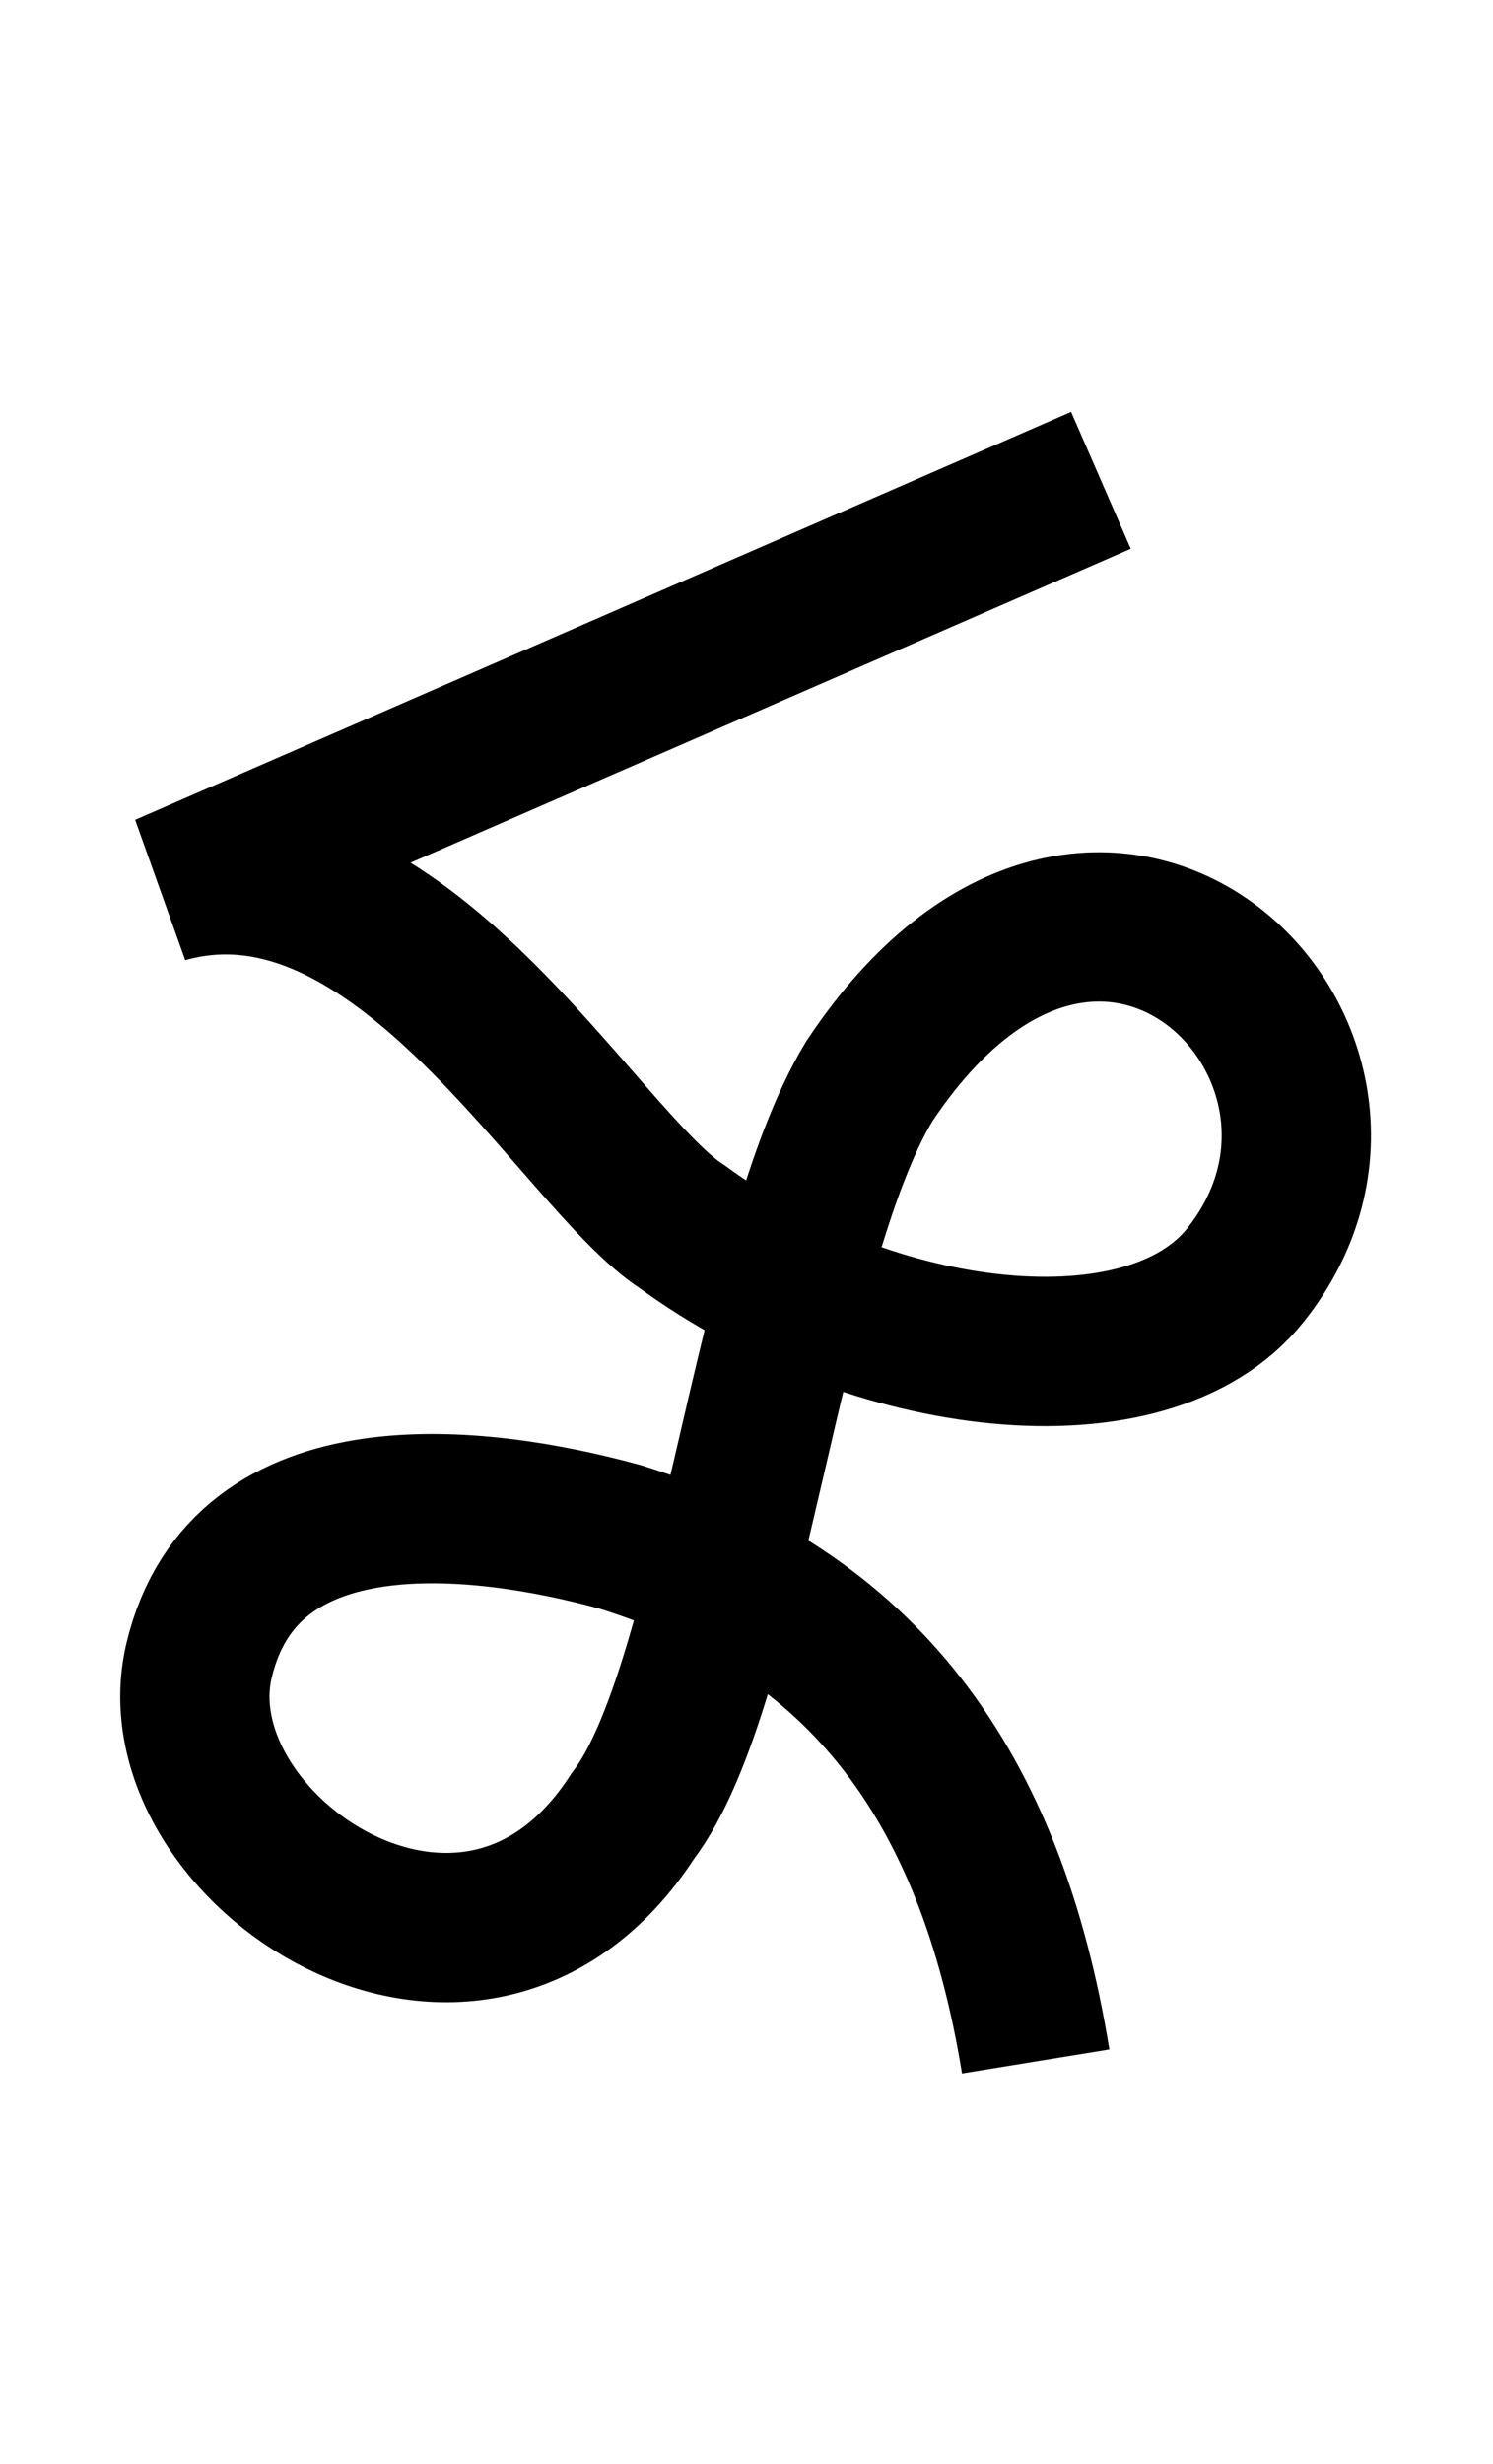
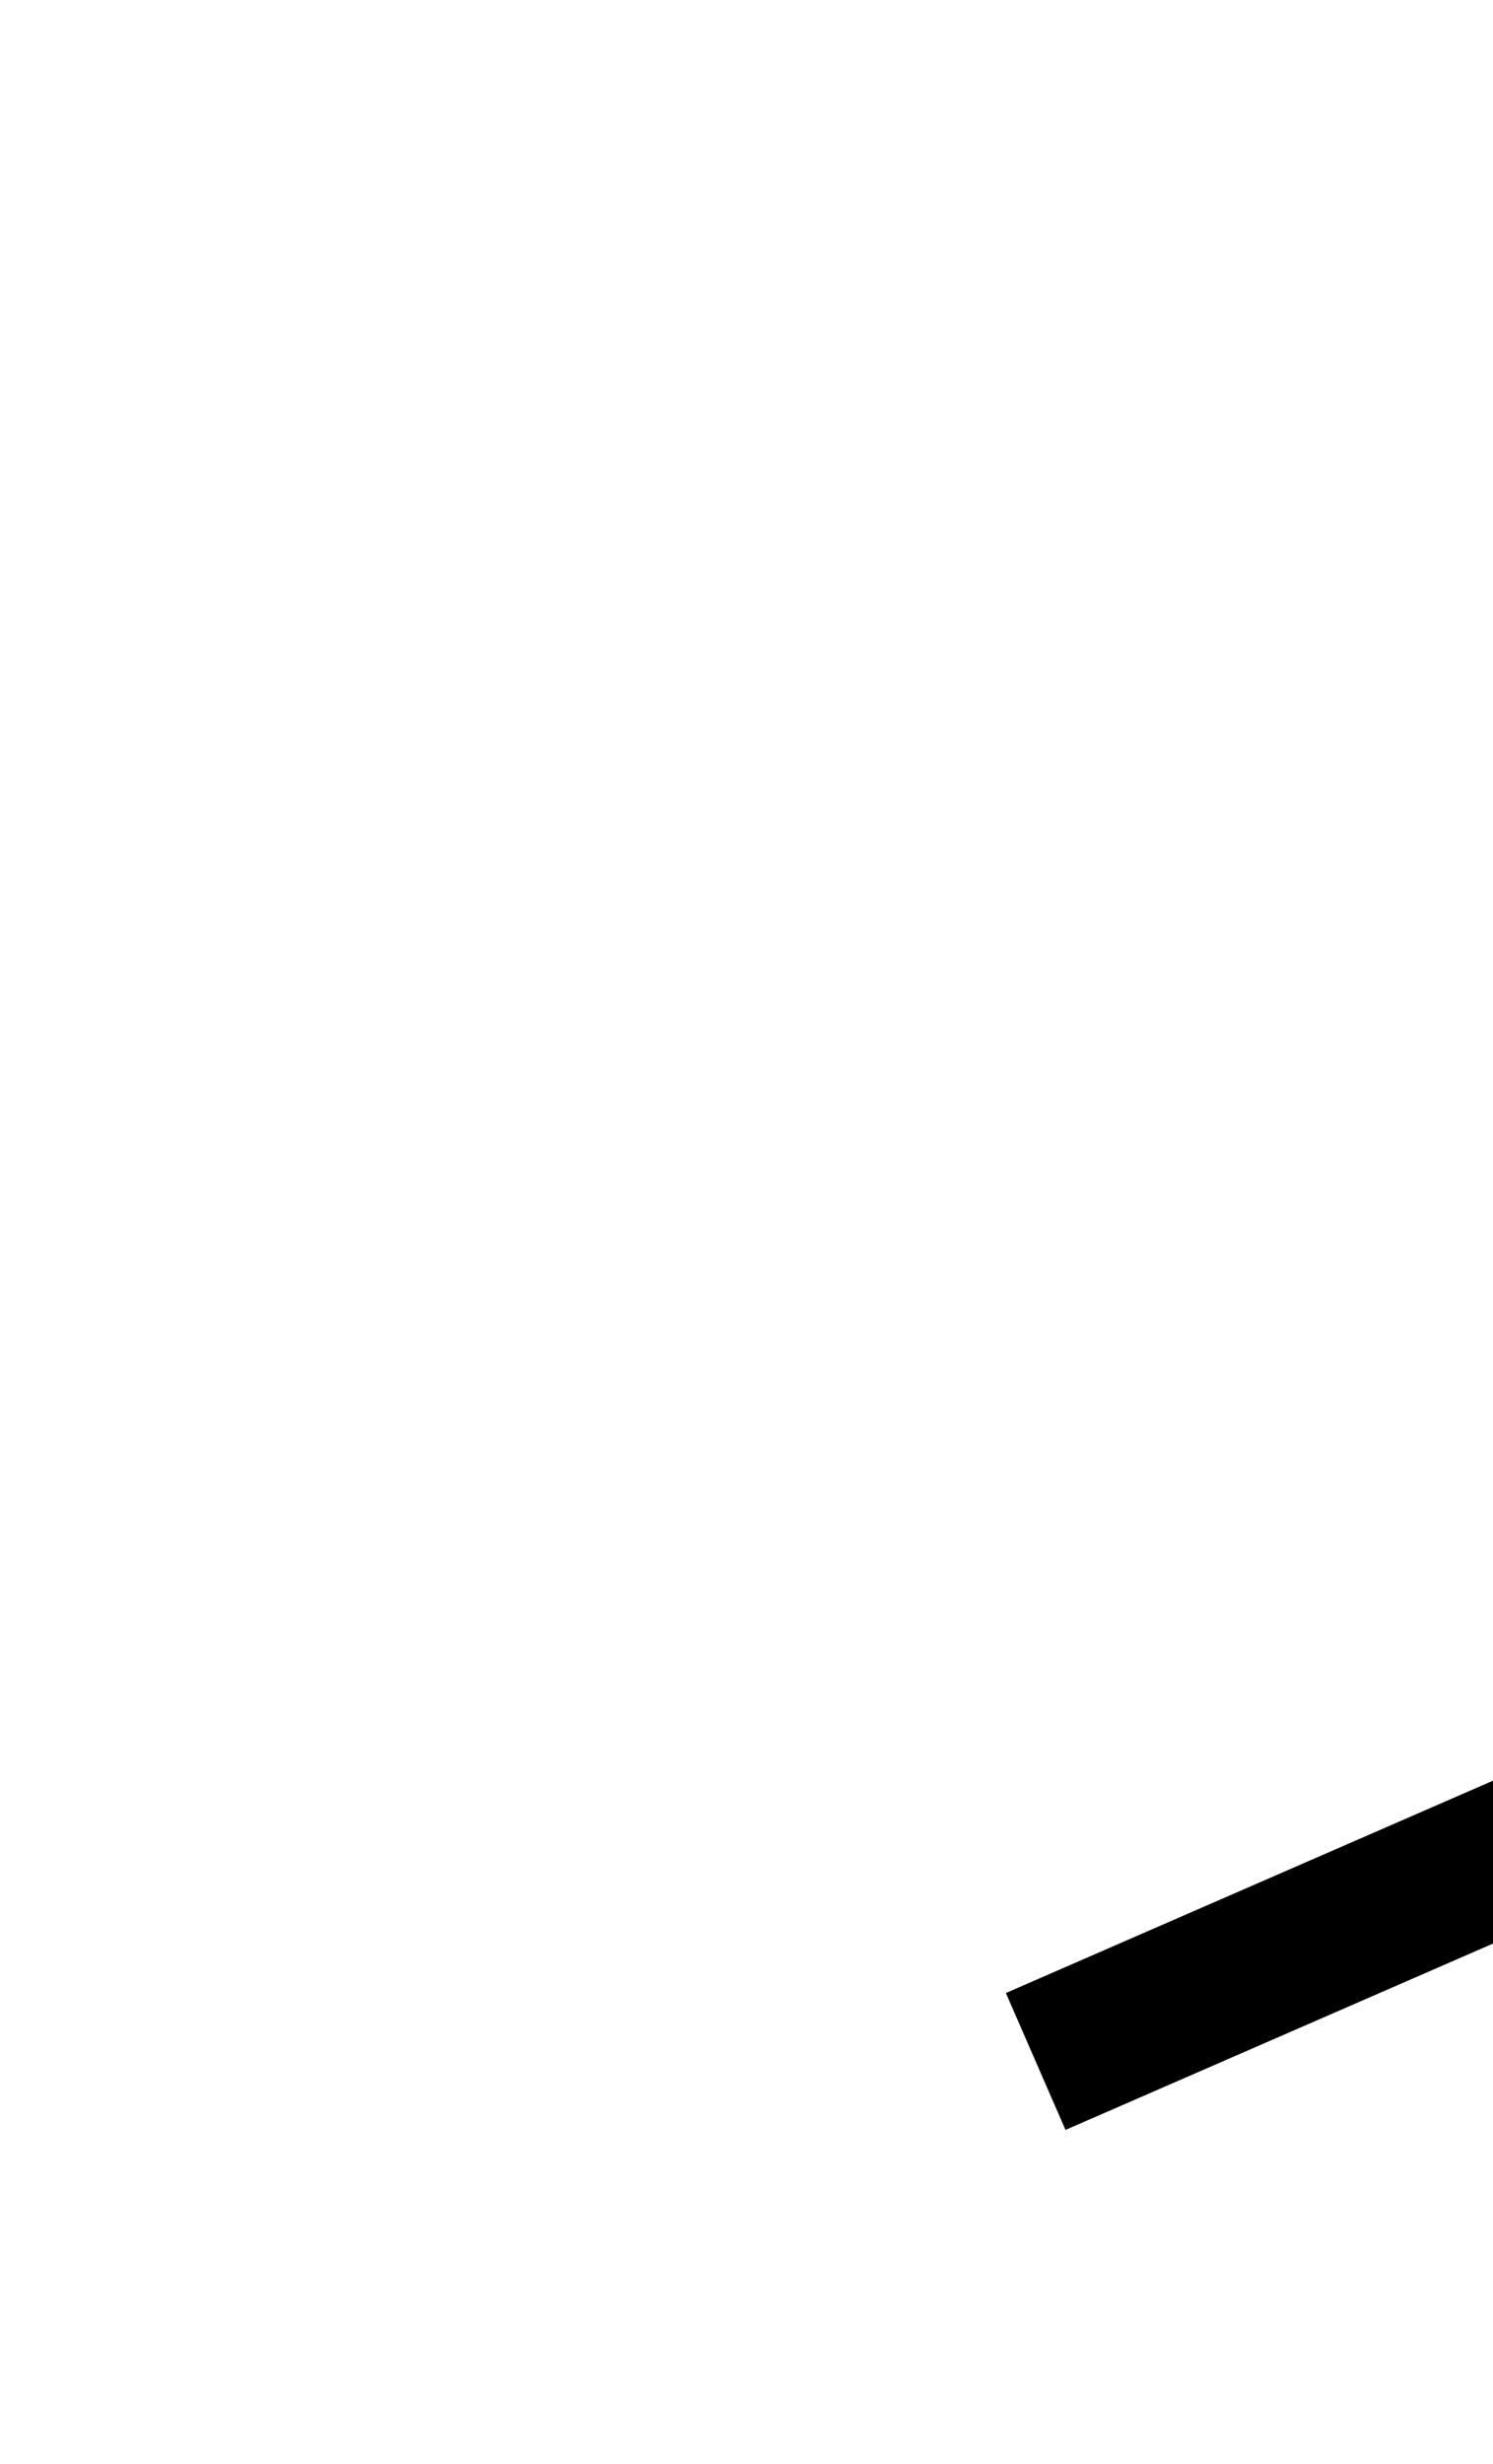
<svg xmlns="http://www.w3.org/2000/svg" xmlns:ns1="http://www.inkscape.org/namespaces/inkscape" xmlns:ns2="http://sodipodi.sourceforge.net/DTD/sodipodi-0.dtd" width="20" height="33" id="svg7905" version="1.1">
-   <path style="fill:none;fill-rule:evenodd;stroke:#000000;stroke-width:2;stroke-linecap:butt;stroke-linejoin:miter;stroke-miterlimit:4;stroke-dasharray:none;stroke-opacity:1" d="m 13.874,27.609 c -0.602,-3.696 -2.312,-6.015 -5.568,-7.026 -1.894,-0.52 -5.027,-0.895 -5.638,1.65 -0.601,2.505 3.658,5.414 5.81,2.088 1.317,-1.721 1.804,-7.59 3.166,-9.838 3.102,-4.677 7.404,-0.373 5.04,2.594 -1.309,1.643 -4.992,1.219 -7.543,-0.645 -1.391,-0.895 -3.793,-5.419 -6.931,-4.535 l 12.538,-5.464" id="path4136-2-5-4-7-7-8-7" ns1:connector-curvature="0" ns2:nodetypes="ccsccsccc" />
+   <path style="fill:none;fill-rule:evenodd;stroke:#000000;stroke-width:2;stroke-linecap:butt;stroke-linejoin:miter;stroke-miterlimit:4;stroke-dasharray:none;stroke-opacity:1" d="m 13.874,27.609 l 12.538,-5.464" id="path4136-2-5-4-7-7-8-7" ns1:connector-curvature="0" ns2:nodetypes="ccsccsccc" />
</svg>